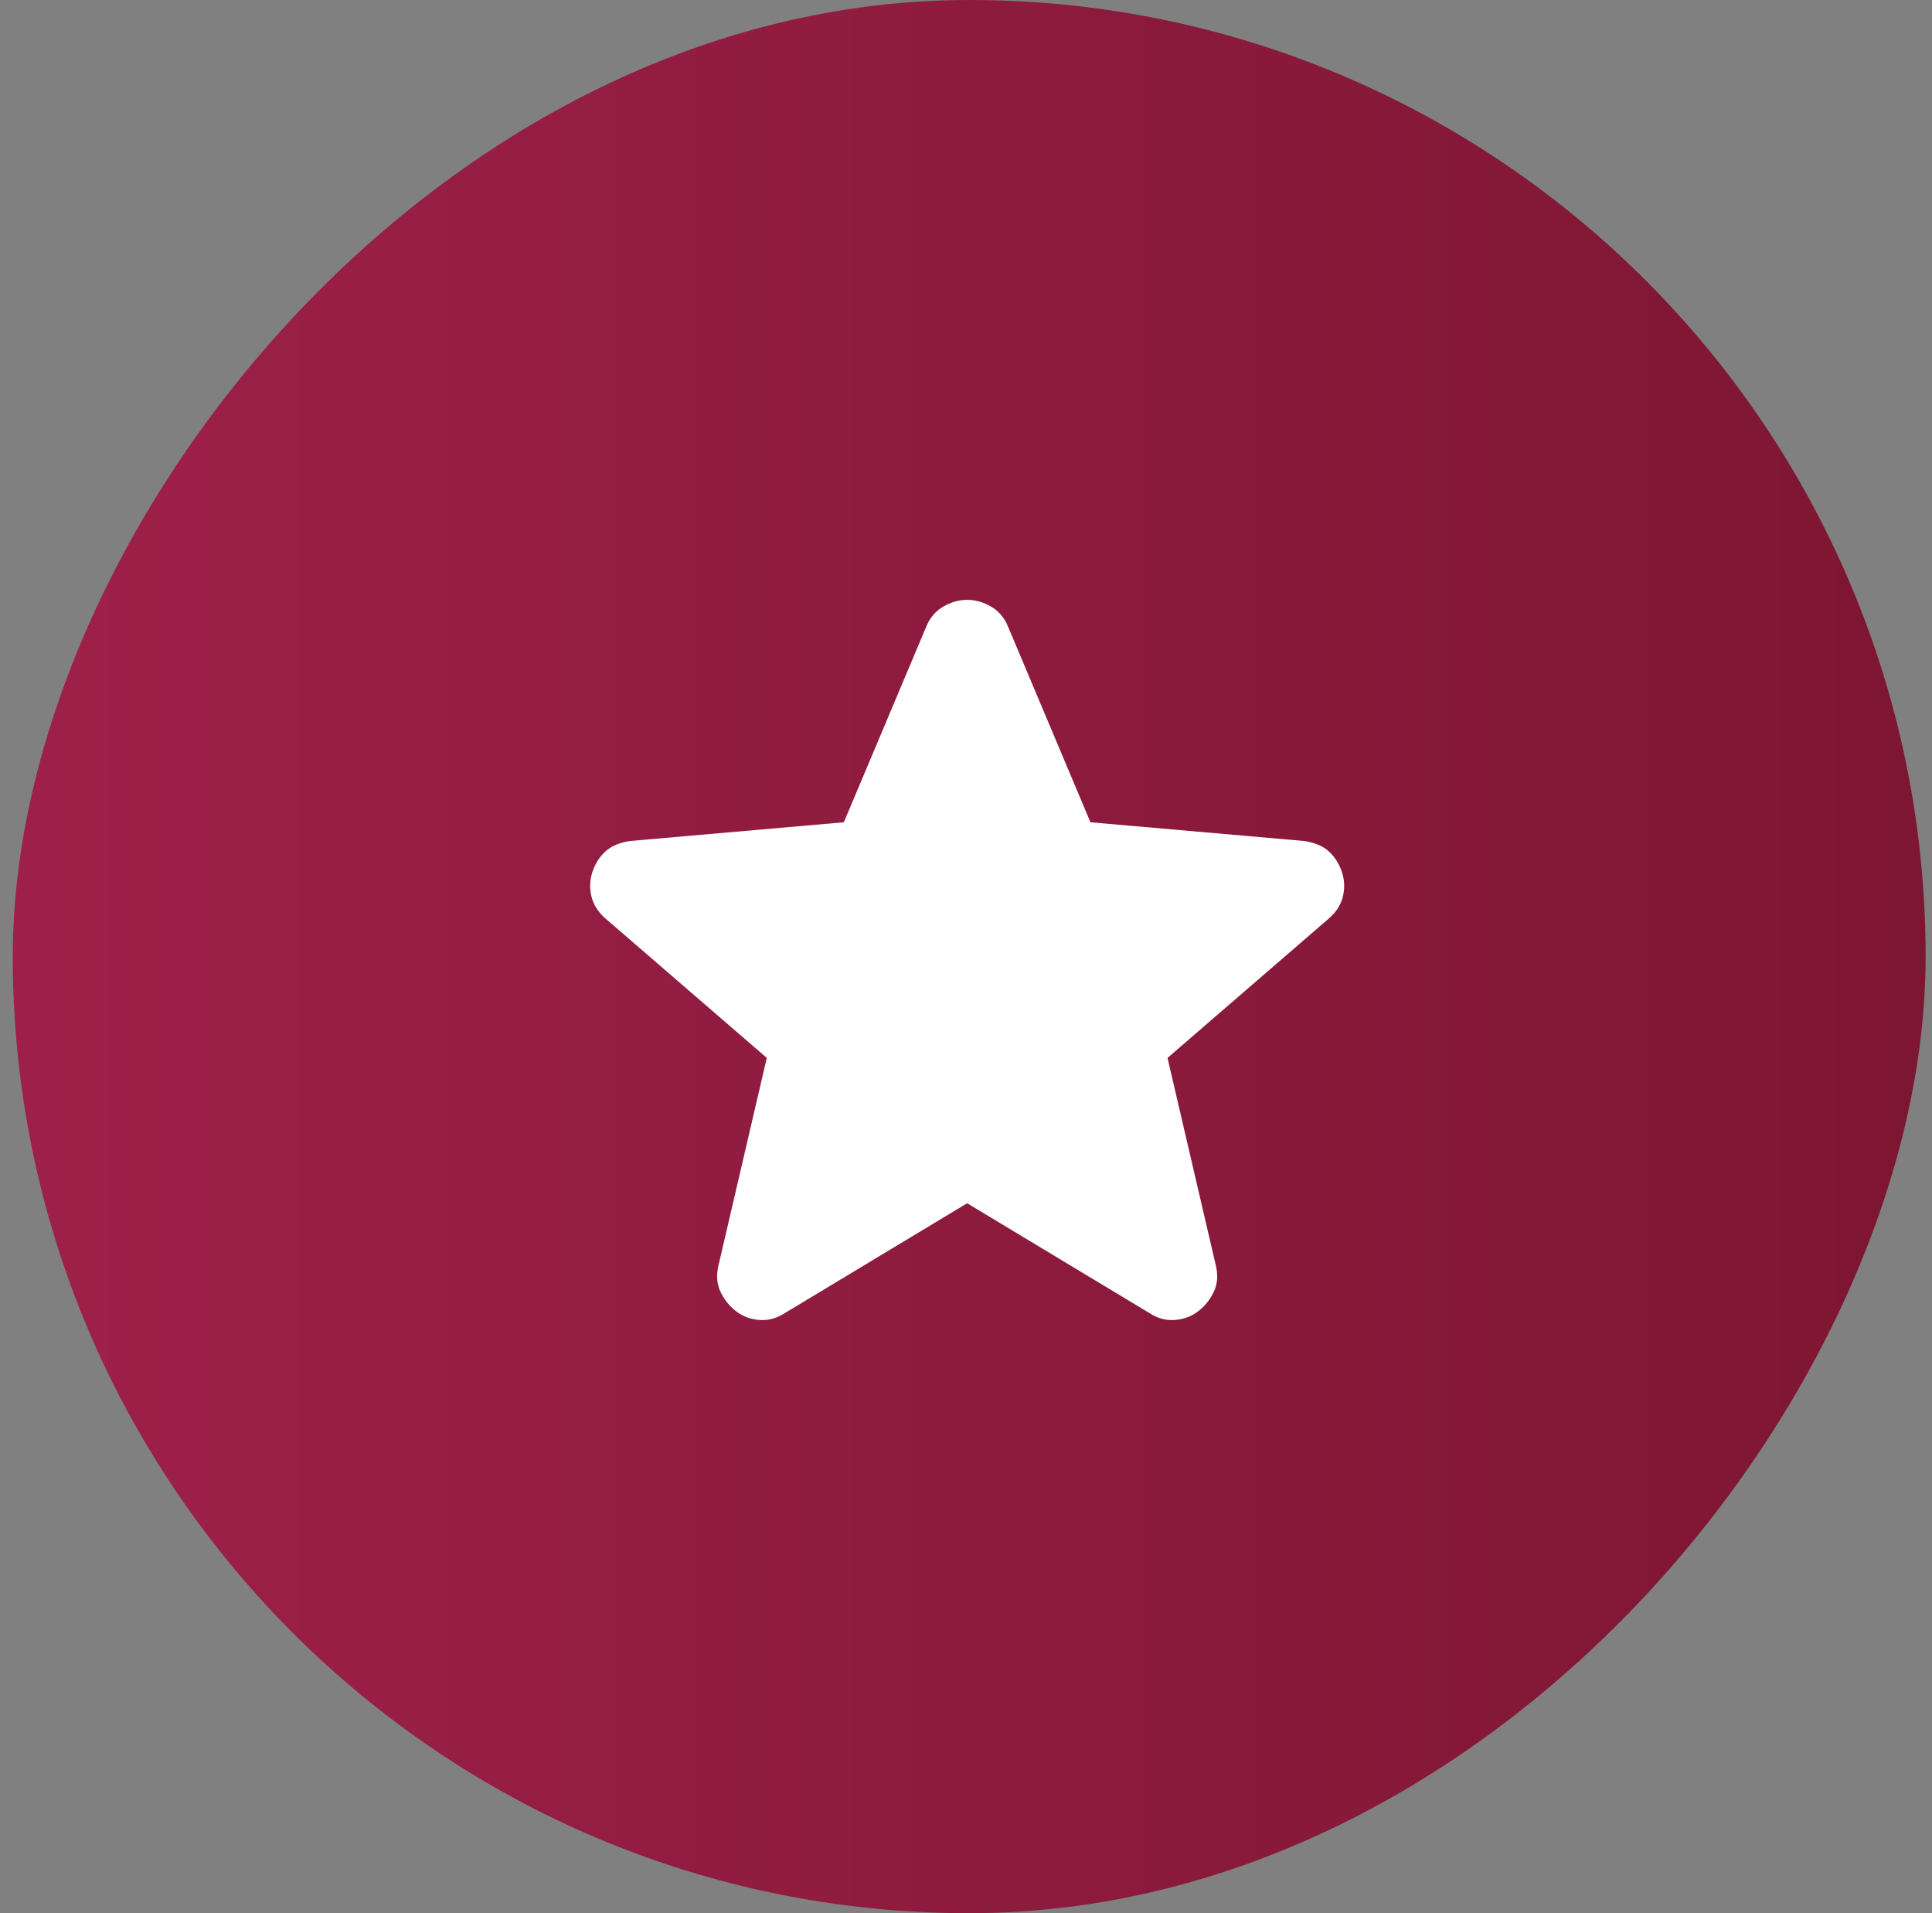
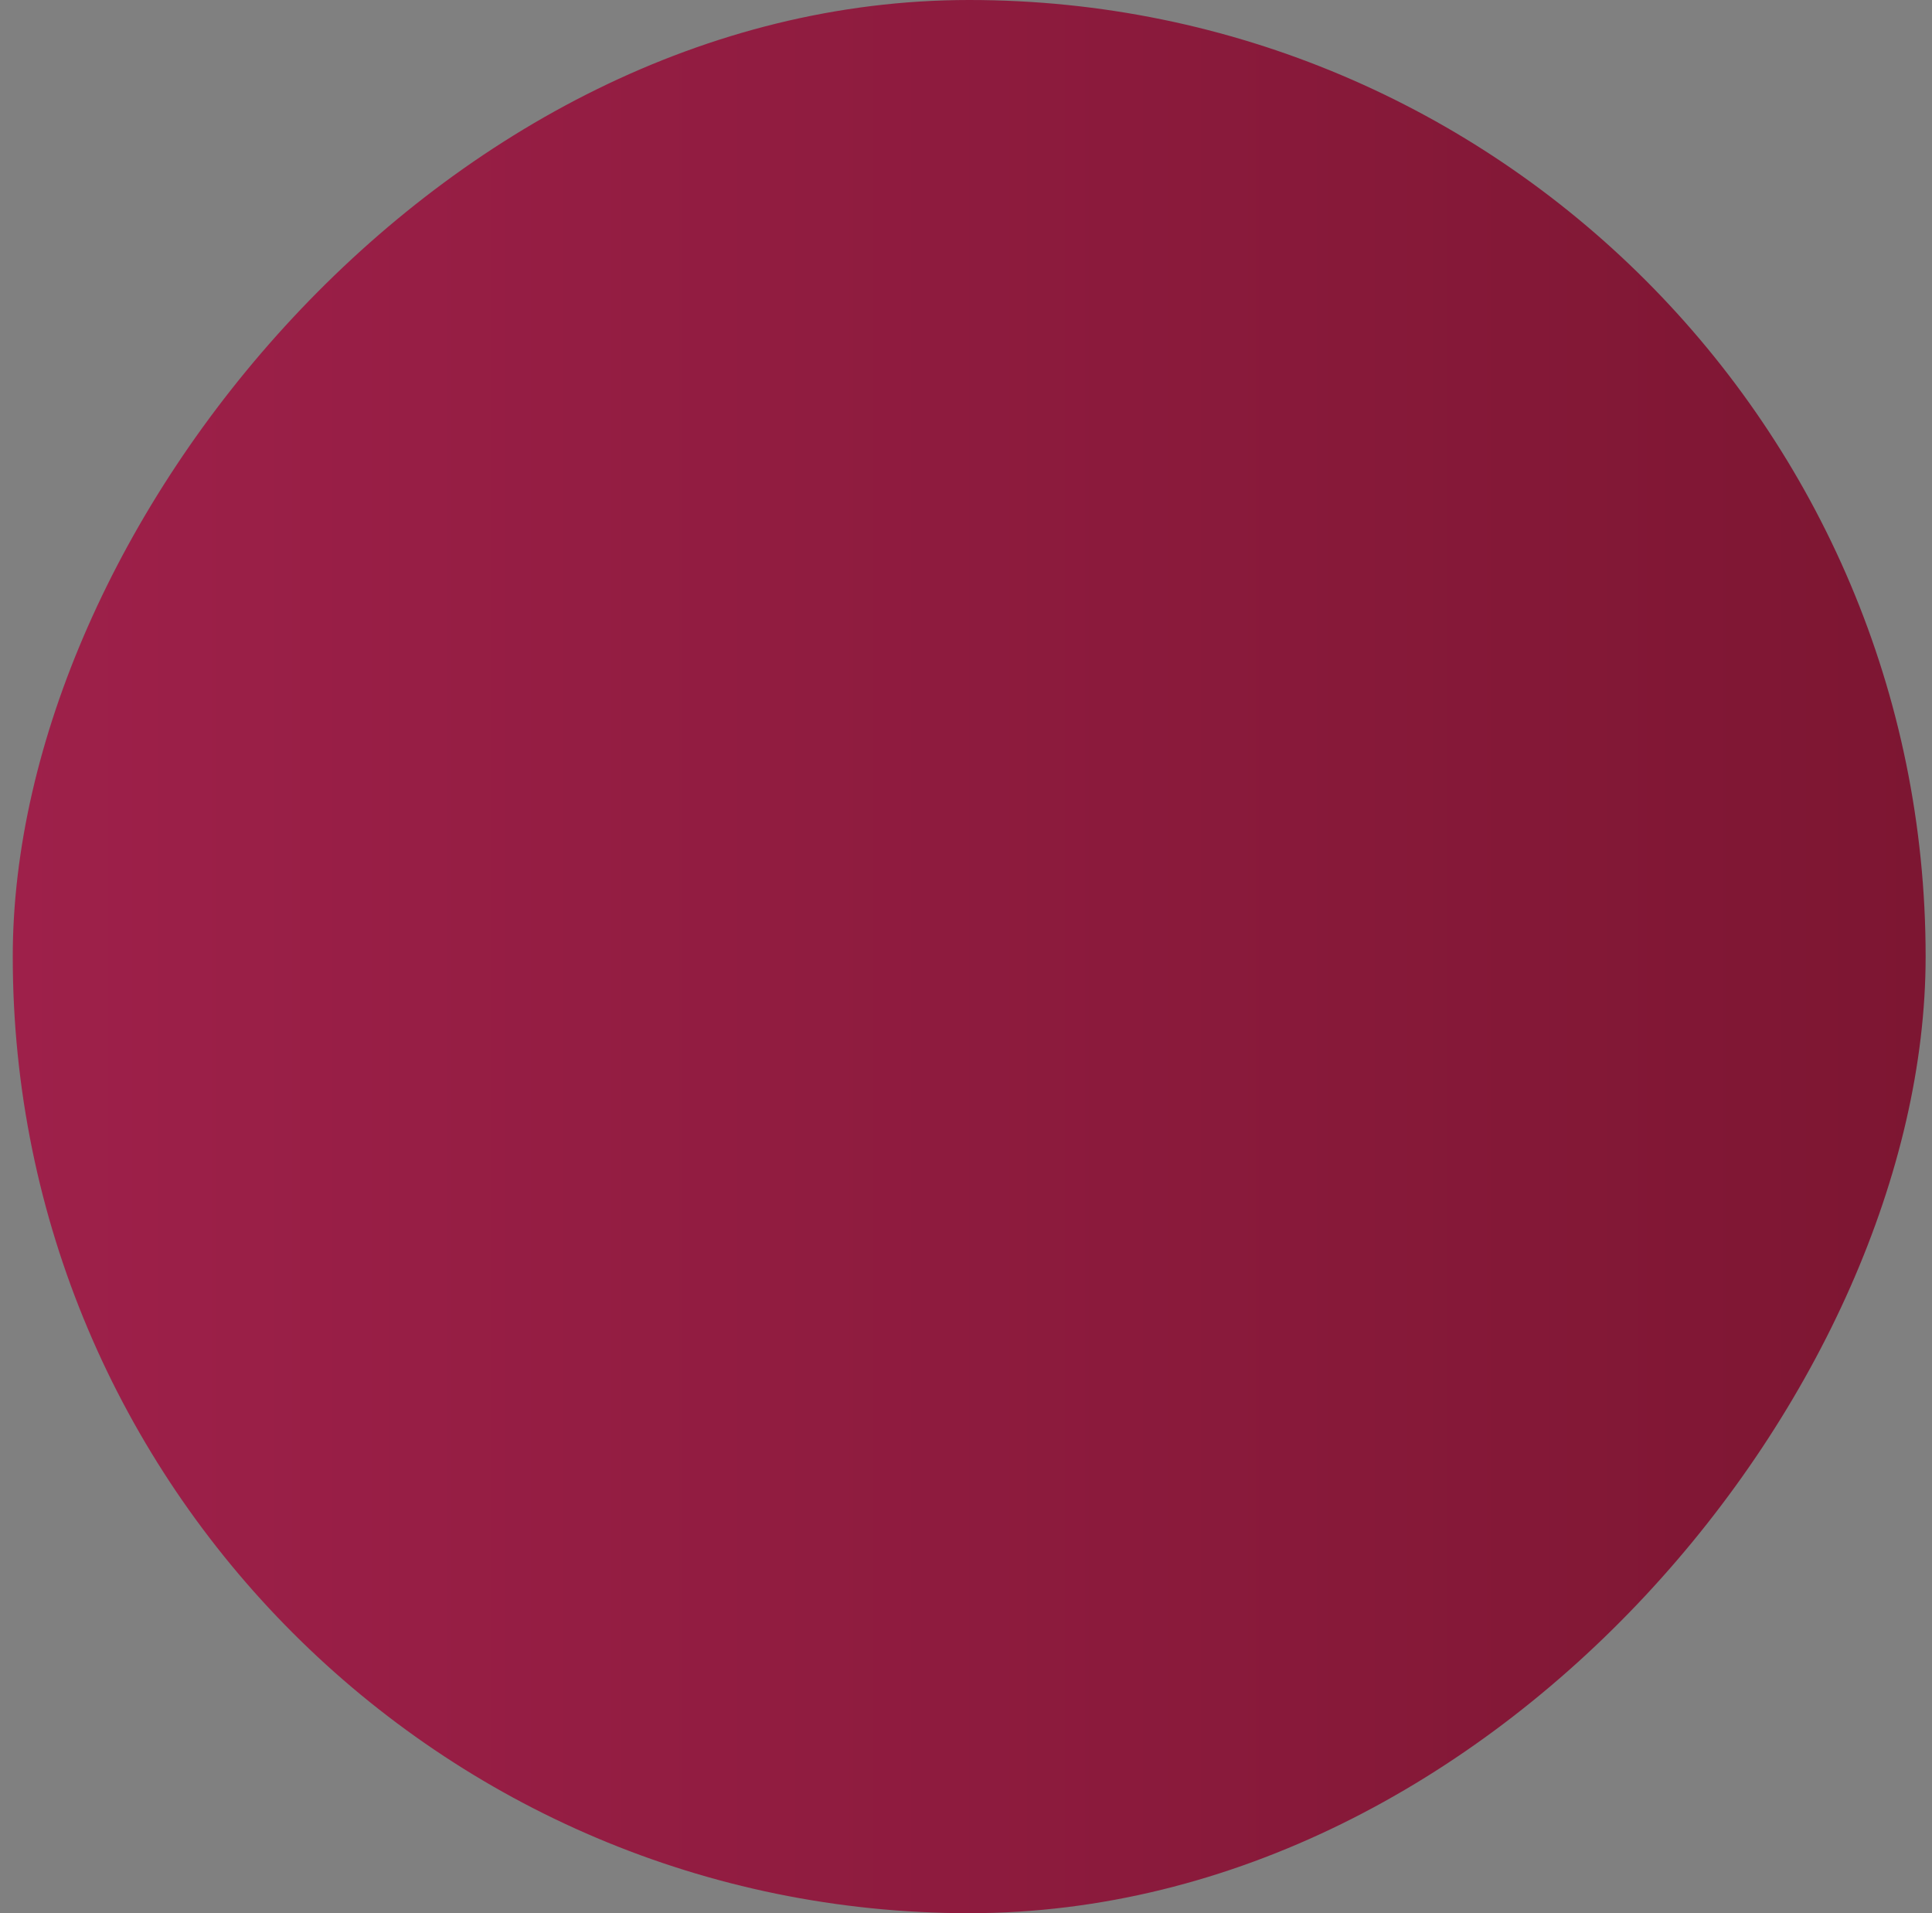
<svg xmlns="http://www.w3.org/2000/svg" width="101" height="100" viewBox="0 0 101 100" fill="none">
  <rect x="0" y="0" width="101" height="100" fill="#808080" stroke="none" />
  <rect width="100" height="100" rx="50" transform="matrix(-1 0 0 1 100.667 0)" fill="url(#paint0_linear_10239_2361)" />
-   <path d="M50.56 62.892L41.007 68.647C40.585 68.915 40.143 69.031 39.683 68.992C39.223 68.954 38.82 68.8 38.474 68.532C38.129 68.263 37.861 67.928 37.669 67.526C37.477 67.124 37.438 66.672 37.554 66.172L40.086 55.295L31.626 47.986C31.242 47.641 31.003 47.247 30.907 46.805C30.812 46.363 30.841 45.932 30.993 45.511C31.145 45.09 31.375 44.745 31.683 44.475C31.992 44.205 32.414 44.032 32.949 43.957L44.114 42.979L48.431 32.734C48.623 32.274 48.92 31.929 49.324 31.699C49.728 31.468 50.14 31.353 50.56 31.353C50.981 31.353 51.393 31.468 51.797 31.699C52.2 31.929 52.498 32.274 52.69 32.734L57.006 42.979L68.171 43.957C68.708 44.034 69.13 44.206 69.437 44.475C69.744 44.744 69.975 45.089 70.128 45.511C70.281 45.933 70.311 46.365 70.216 46.807C70.12 47.249 69.88 47.642 69.495 47.986L61.035 55.295L63.567 66.172C63.682 66.671 63.644 67.122 63.452 67.526C63.26 67.929 62.992 68.265 62.646 68.532C62.301 68.799 61.898 68.952 61.438 68.992C60.977 69.032 60.536 68.917 60.114 68.647L50.56 62.892Z" fill="white" />
  <defs>
    <linearGradient id="paint0_linear_10239_2361" x1="0" y1="50" x2="100" y2="50" gradientUnits="userSpaceOnUse">
      <stop stop-color="#7D1632" />
      <stop offset="1" stop-color="#9E204A" />
    </linearGradient>
  </defs>
</svg>